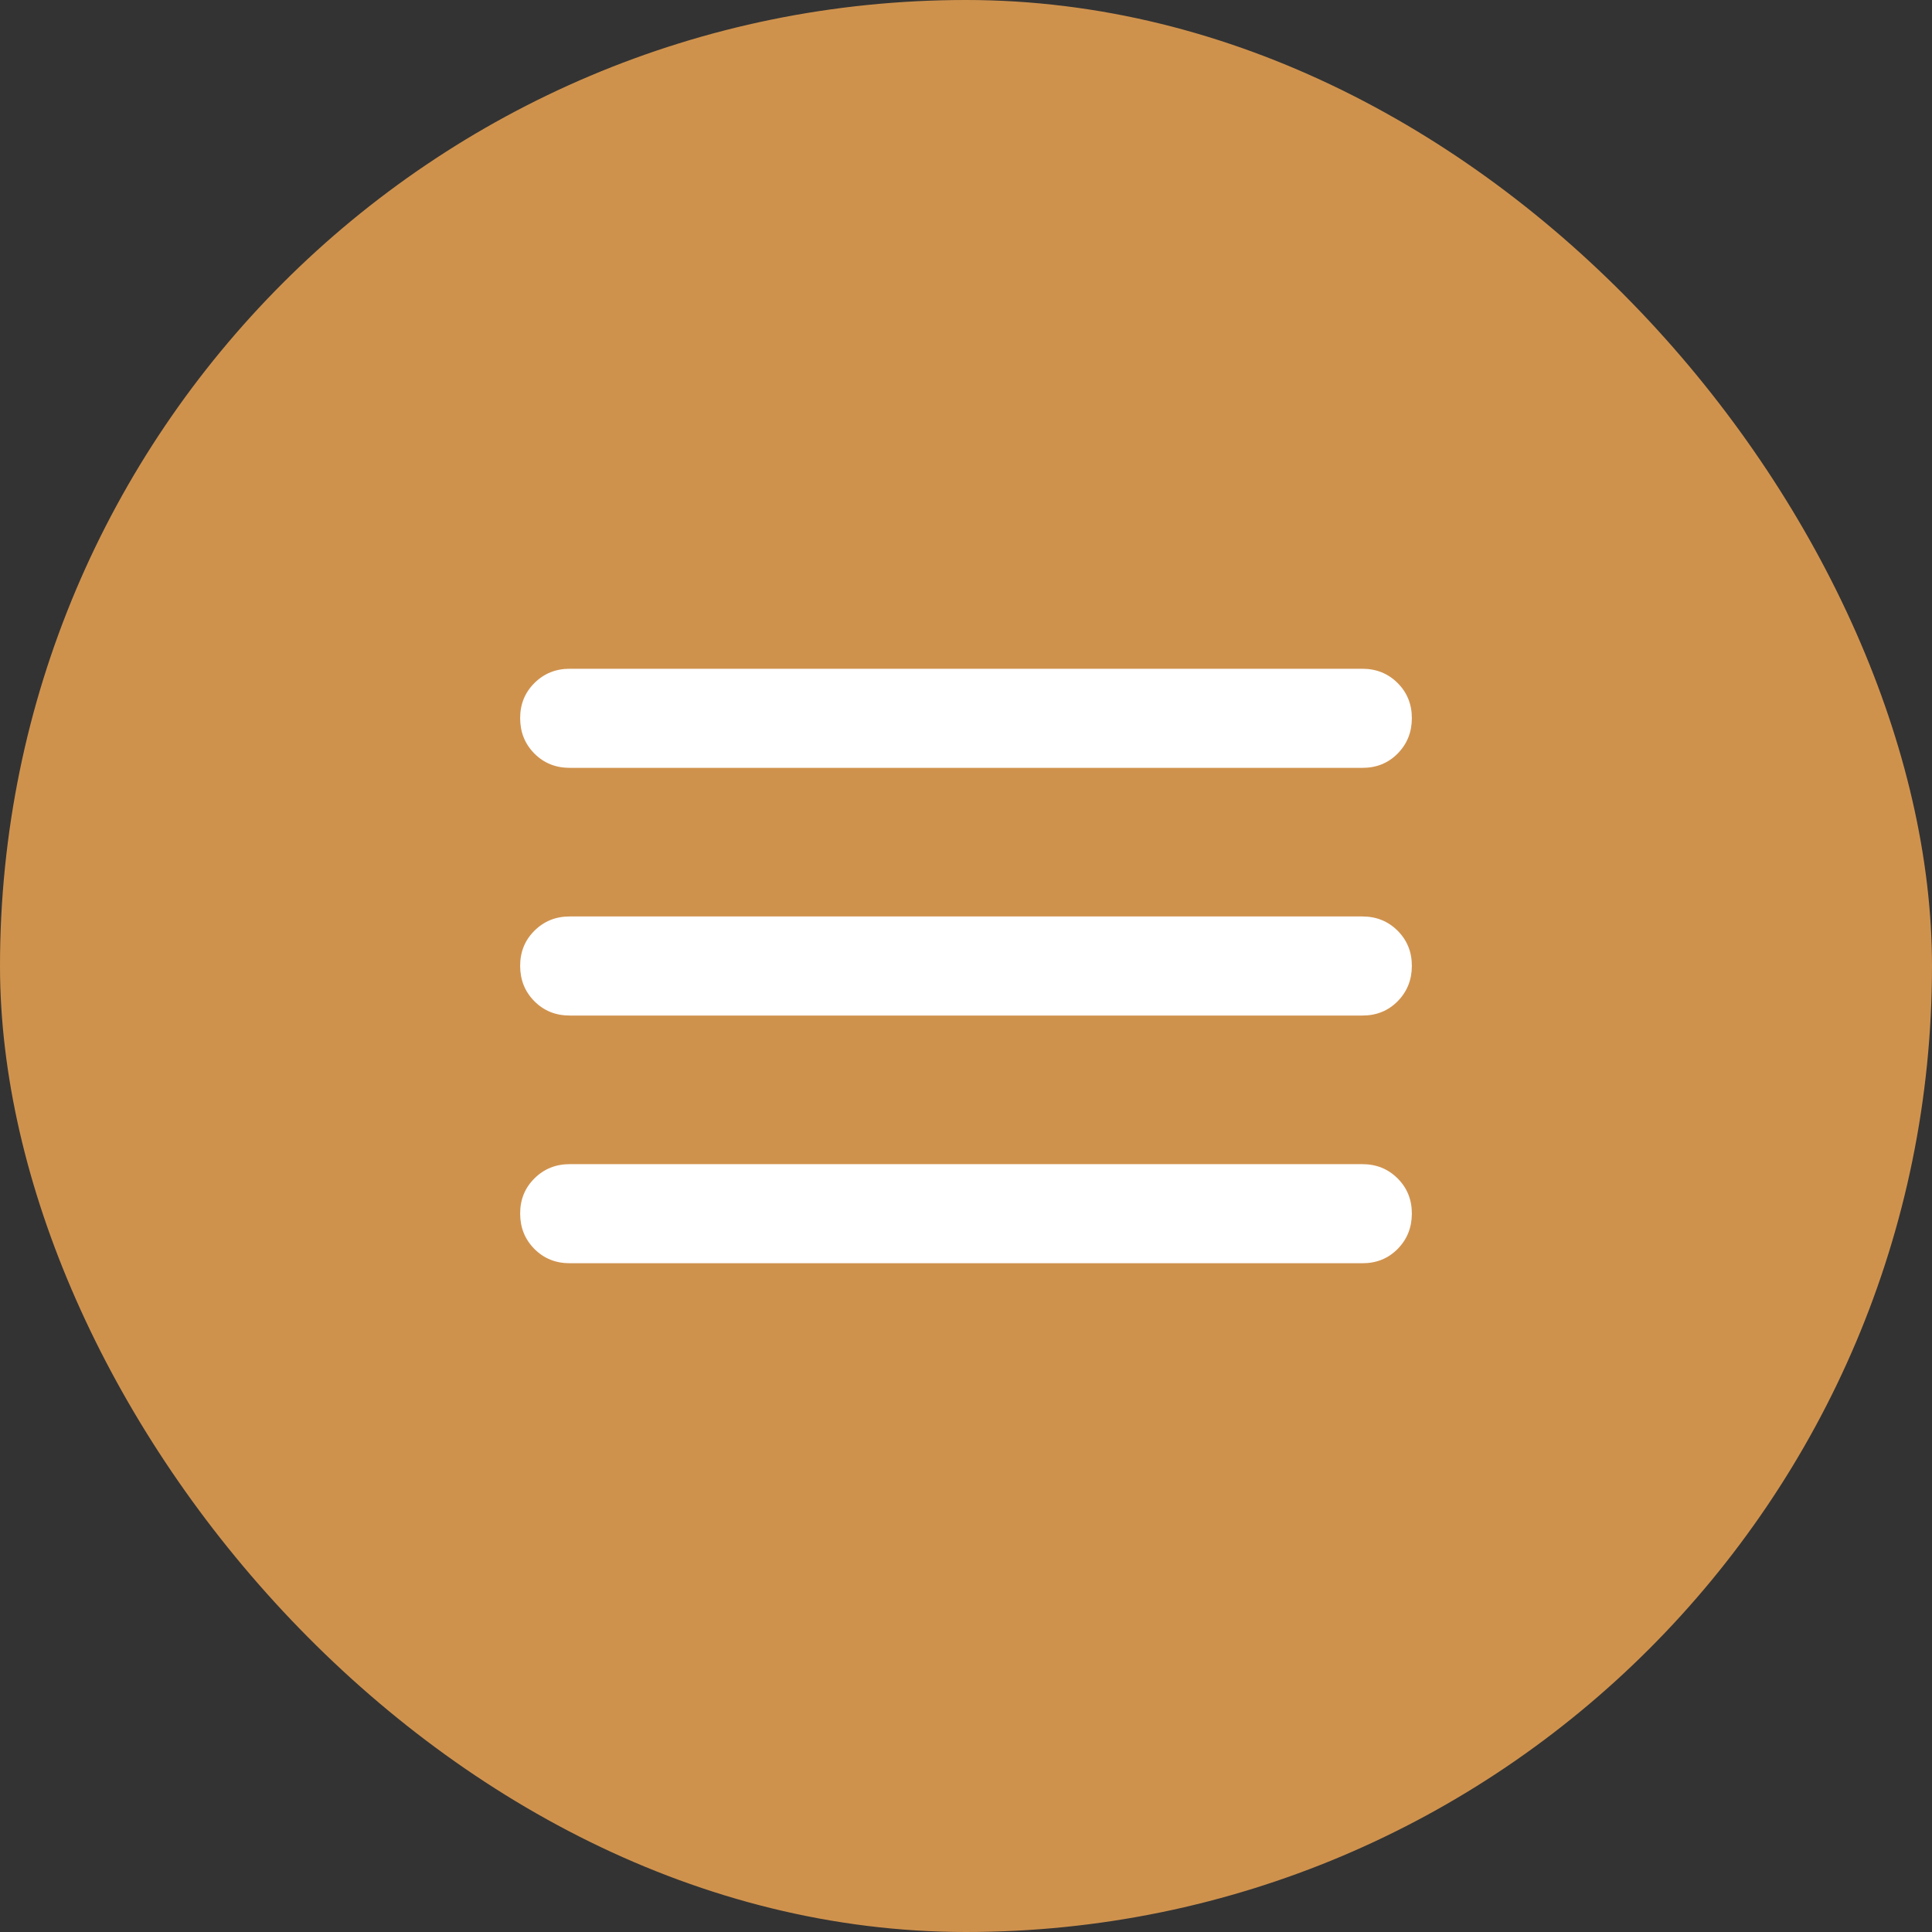
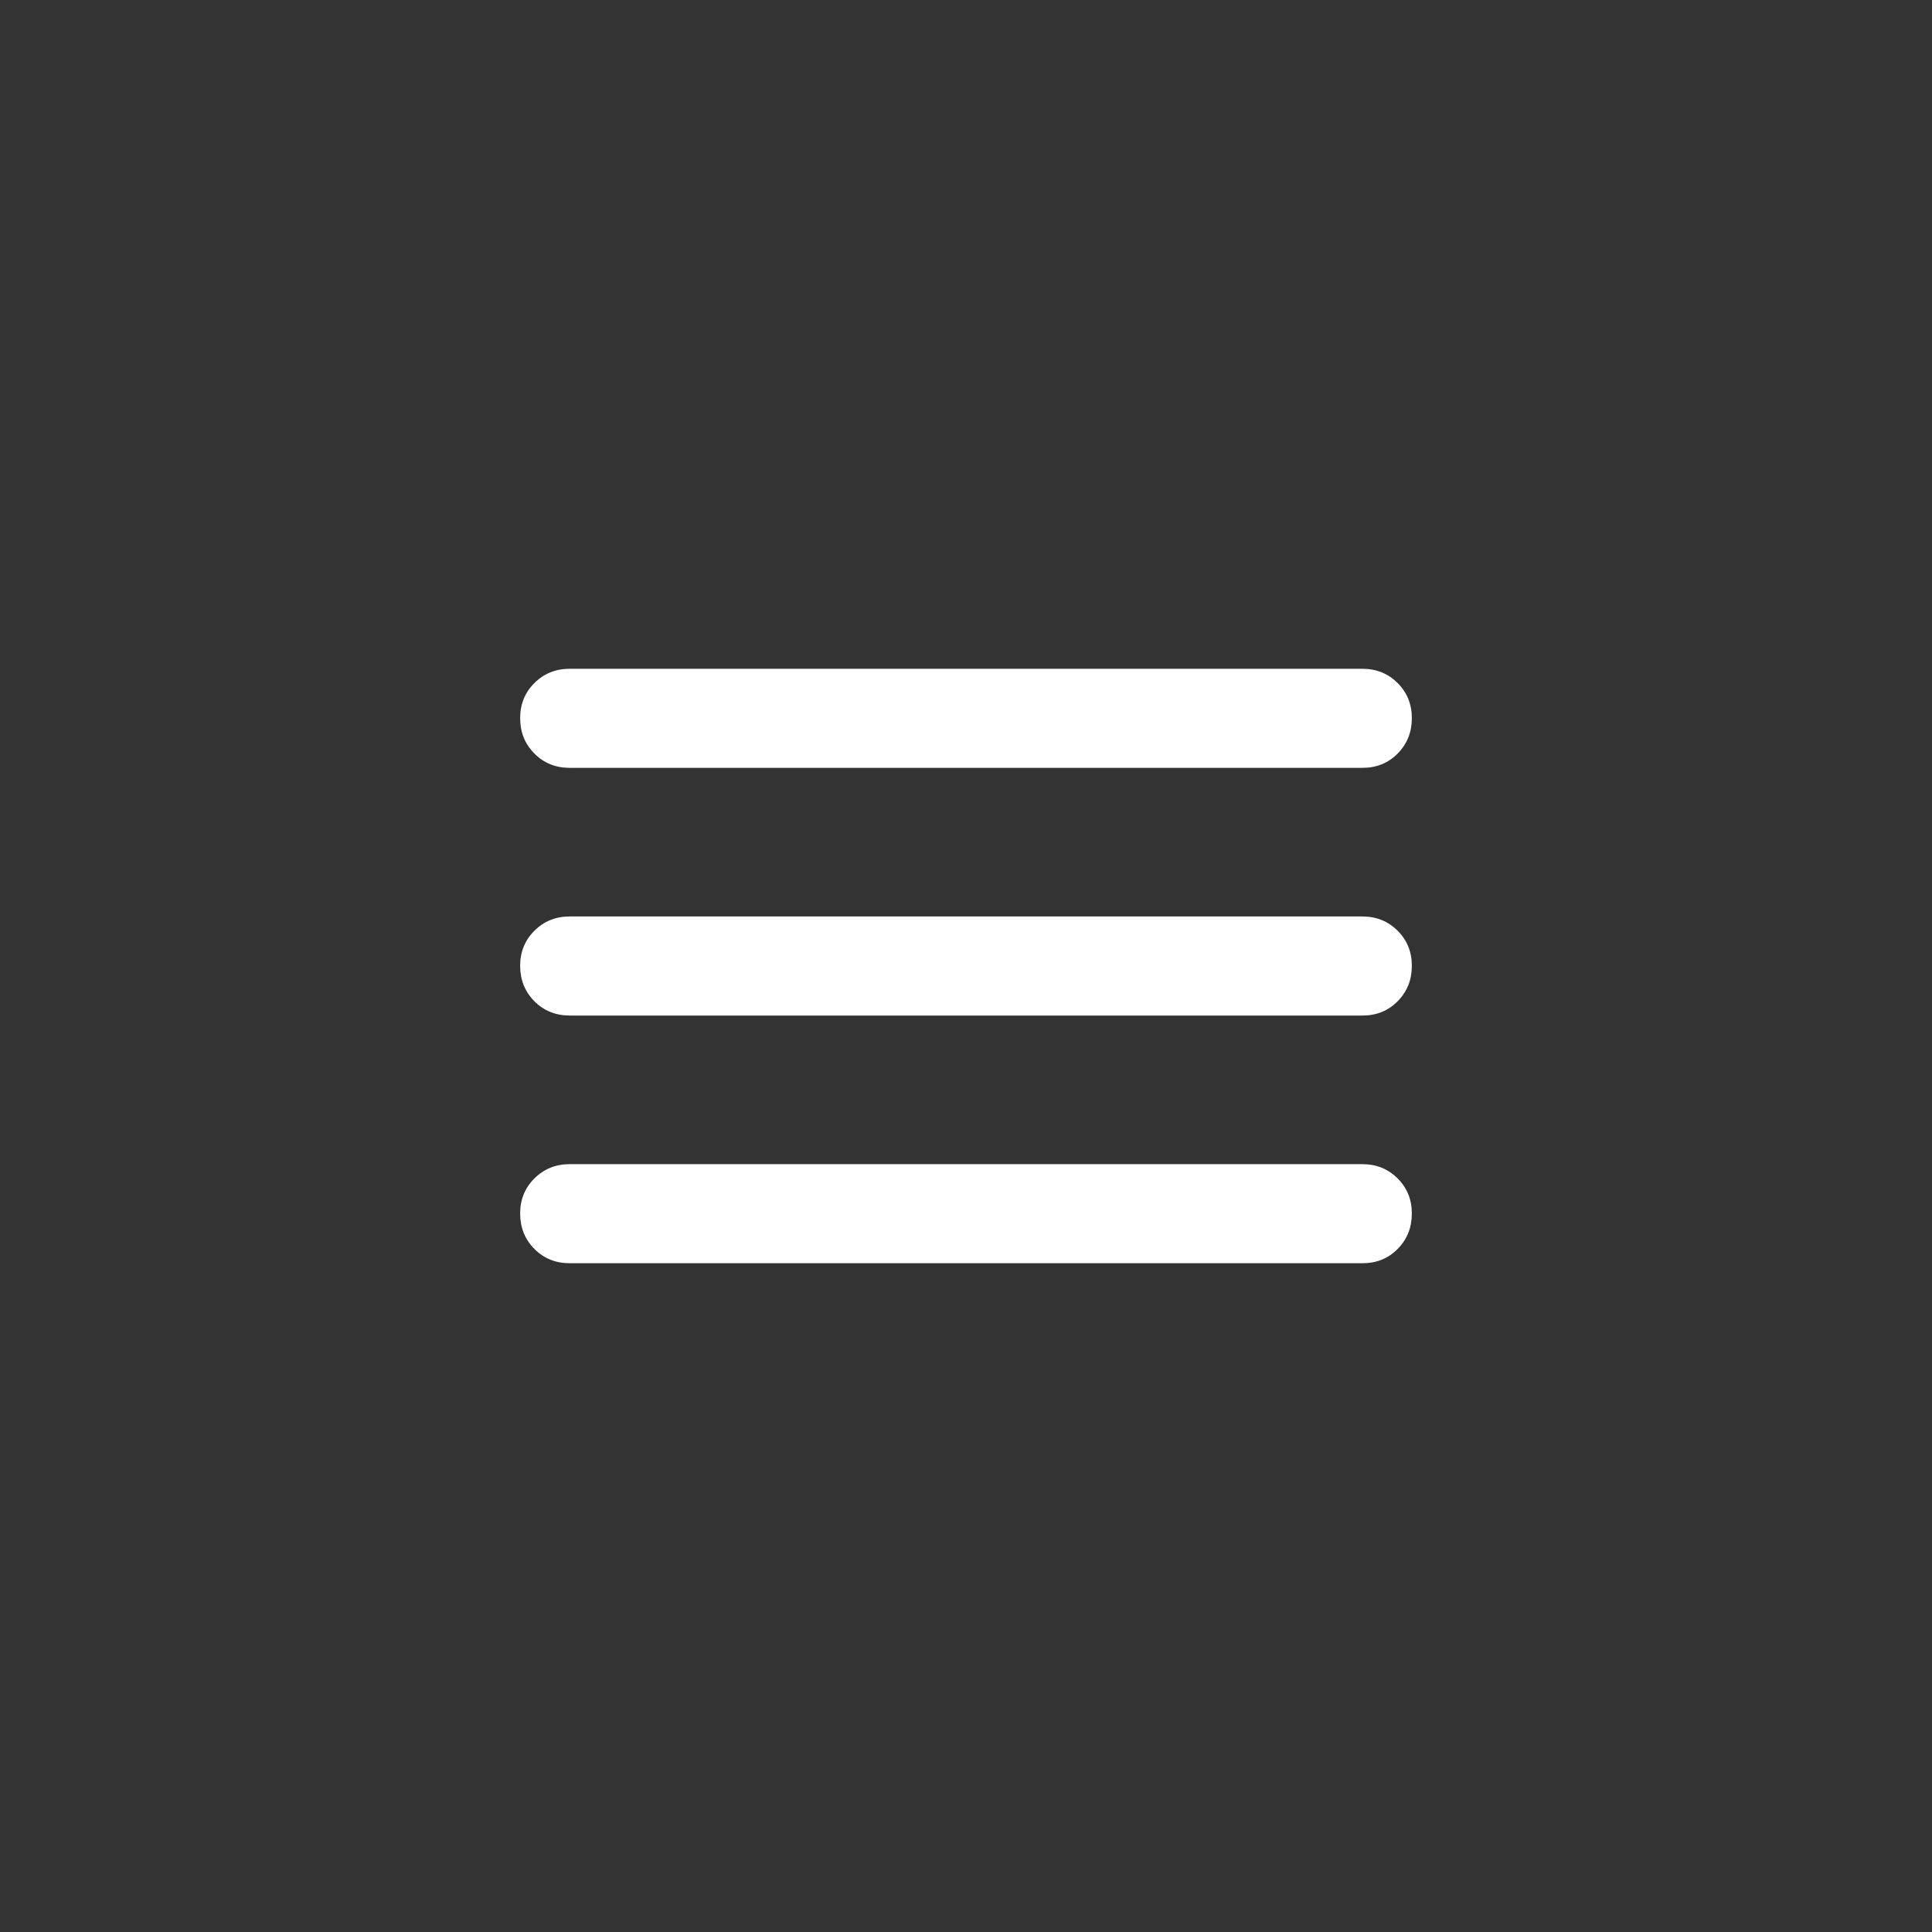
<svg xmlns="http://www.w3.org/2000/svg" width="39" height="39" viewBox="0 0 39 39" fill="none">
  <rect x="0" y="0" width="39" height="39" fill="#333333" stroke="none" />
-   <rect width="39" height="39" rx="19.5" fill="#CF924D" />
-   <path d="M11.5 25.5C11.217 25.5 10.979 25.404 10.788 25.212C10.597 25.02 10.501 24.783 10.5 24.5C10.499 24.217 10.595 23.98 10.788 23.788C10.981 23.596 11.218 23.5 11.5 23.5H27.5C27.783 23.5 28.021 23.596 28.213 23.788C28.405 23.98 28.501 24.217 28.5 24.5C28.499 24.783 28.403 25.02 28.212 25.213C28.021 25.406 27.783 25.501 27.5 25.5H11.5ZM11.5 20.5C11.217 20.5 10.979 20.404 10.788 20.212C10.597 20.02 10.501 19.783 10.5 19.5C10.499 19.217 10.595 18.98 10.788 18.788C10.981 18.596 11.218 18.5 11.5 18.5H27.5C27.783 18.5 28.021 18.596 28.213 18.788C28.405 18.98 28.501 19.217 28.5 19.5C28.499 19.783 28.403 20.02 28.212 20.213C28.021 20.406 27.783 20.501 27.5 20.5H11.5ZM11.5 15.5C11.217 15.5 10.979 15.404 10.788 15.212C10.597 15.02 10.501 14.783 10.5 14.5C10.499 14.217 10.595 13.98 10.788 13.788C10.981 13.596 11.218 13.5 11.5 13.5H27.5C27.783 13.5 28.021 13.596 28.213 13.788C28.405 13.98 28.501 14.217 28.5 14.5C28.499 14.783 28.403 15.02 28.212 15.213C28.021 15.406 27.783 15.501 27.5 15.5H11.5Z" fill="white" />
+   <path d="M11.5 25.5C11.217 25.5 10.979 25.404 10.788 25.212C10.597 25.02 10.501 24.783 10.5 24.5C10.499 24.217 10.595 23.98 10.788 23.788C10.981 23.596 11.218 23.5 11.5 23.5H27.5C27.783 23.5 28.021 23.596 28.213 23.788C28.405 23.98 28.501 24.217 28.5 24.5C28.499 24.783 28.403 25.02 28.212 25.213C28.021 25.406 27.783 25.501 27.5 25.5ZM11.5 20.5C11.217 20.5 10.979 20.404 10.788 20.212C10.597 20.02 10.501 19.783 10.5 19.5C10.499 19.217 10.595 18.98 10.788 18.788C10.981 18.596 11.218 18.5 11.5 18.5H27.5C27.783 18.5 28.021 18.596 28.213 18.788C28.405 18.98 28.501 19.217 28.5 19.5C28.499 19.783 28.403 20.02 28.212 20.213C28.021 20.406 27.783 20.501 27.5 20.5H11.5ZM11.5 15.5C11.217 15.5 10.979 15.404 10.788 15.212C10.597 15.02 10.501 14.783 10.5 14.5C10.499 14.217 10.595 13.98 10.788 13.788C10.981 13.596 11.218 13.5 11.5 13.5H27.5C27.783 13.5 28.021 13.596 28.213 13.788C28.405 13.98 28.501 14.217 28.5 14.5C28.499 14.783 28.403 15.02 28.212 15.213C28.021 15.406 27.783 15.501 27.5 15.5H11.5Z" fill="white" />
</svg>